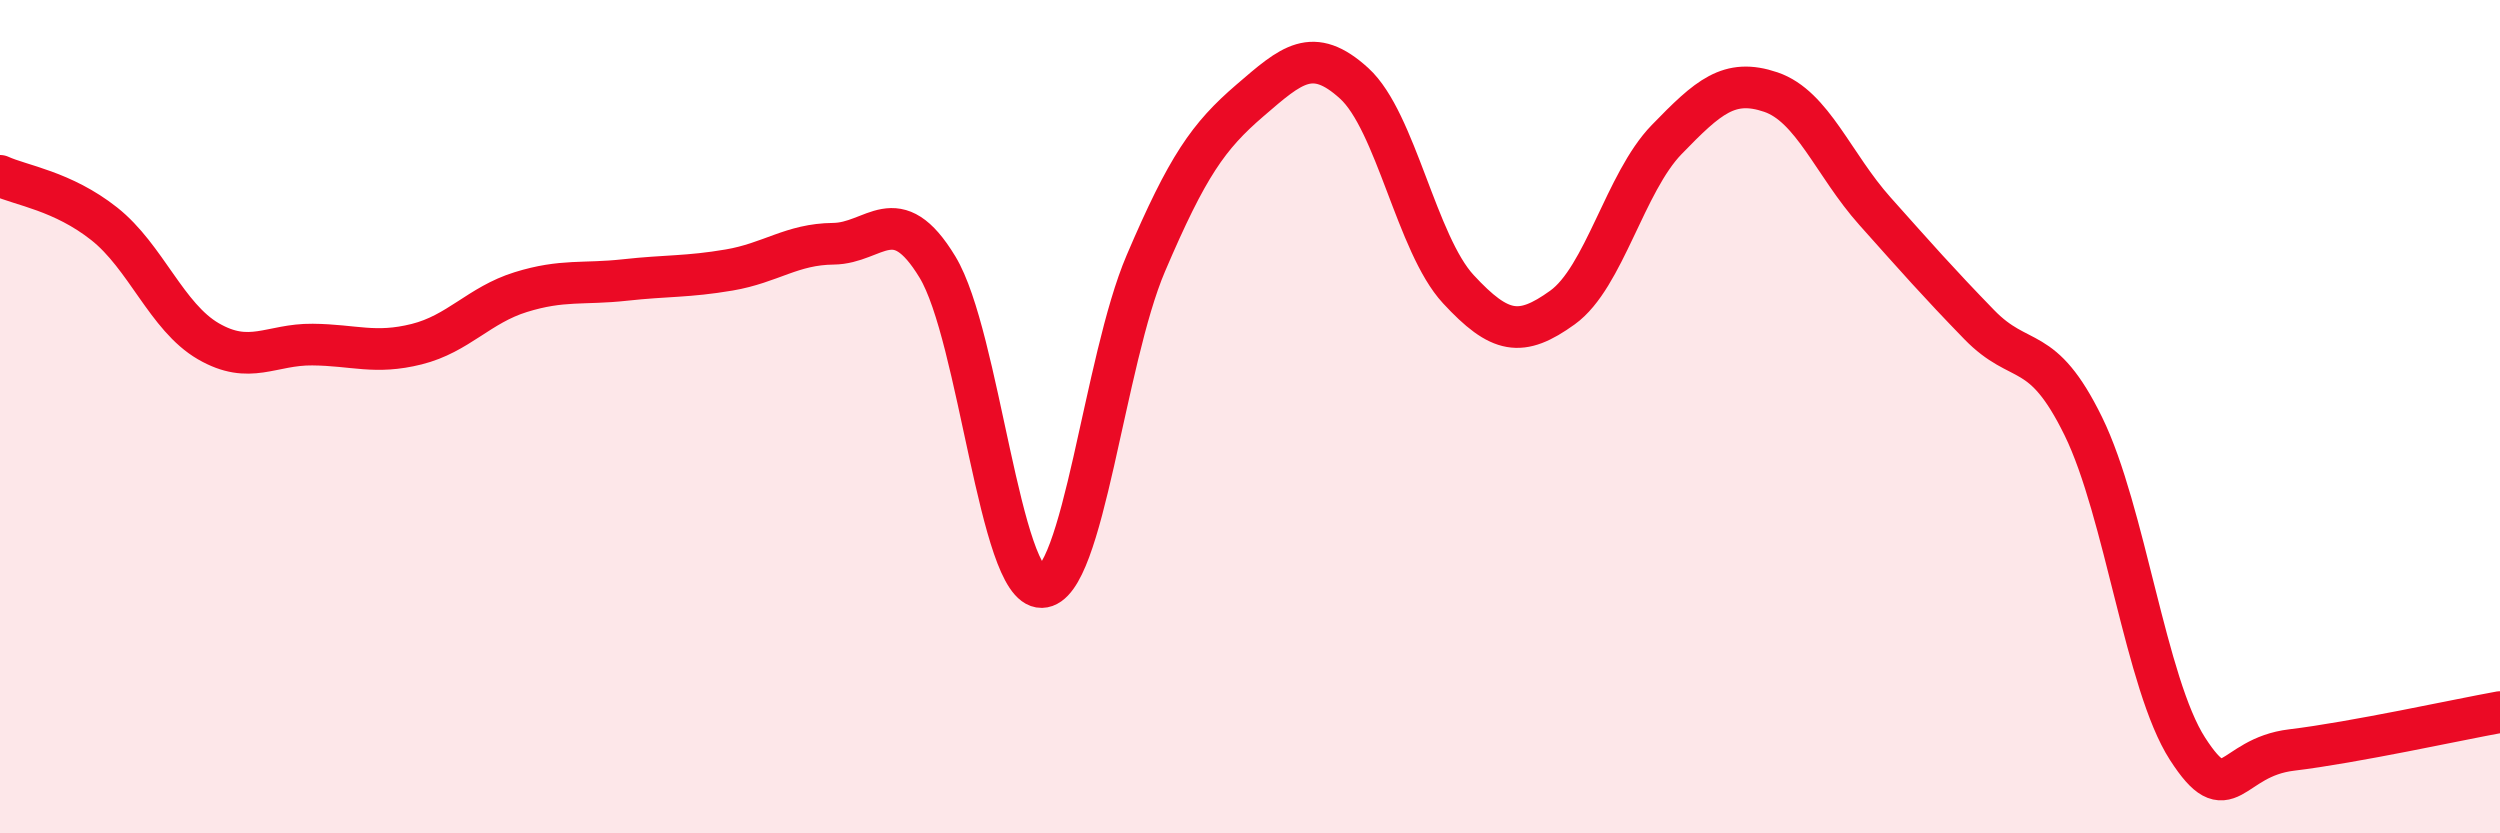
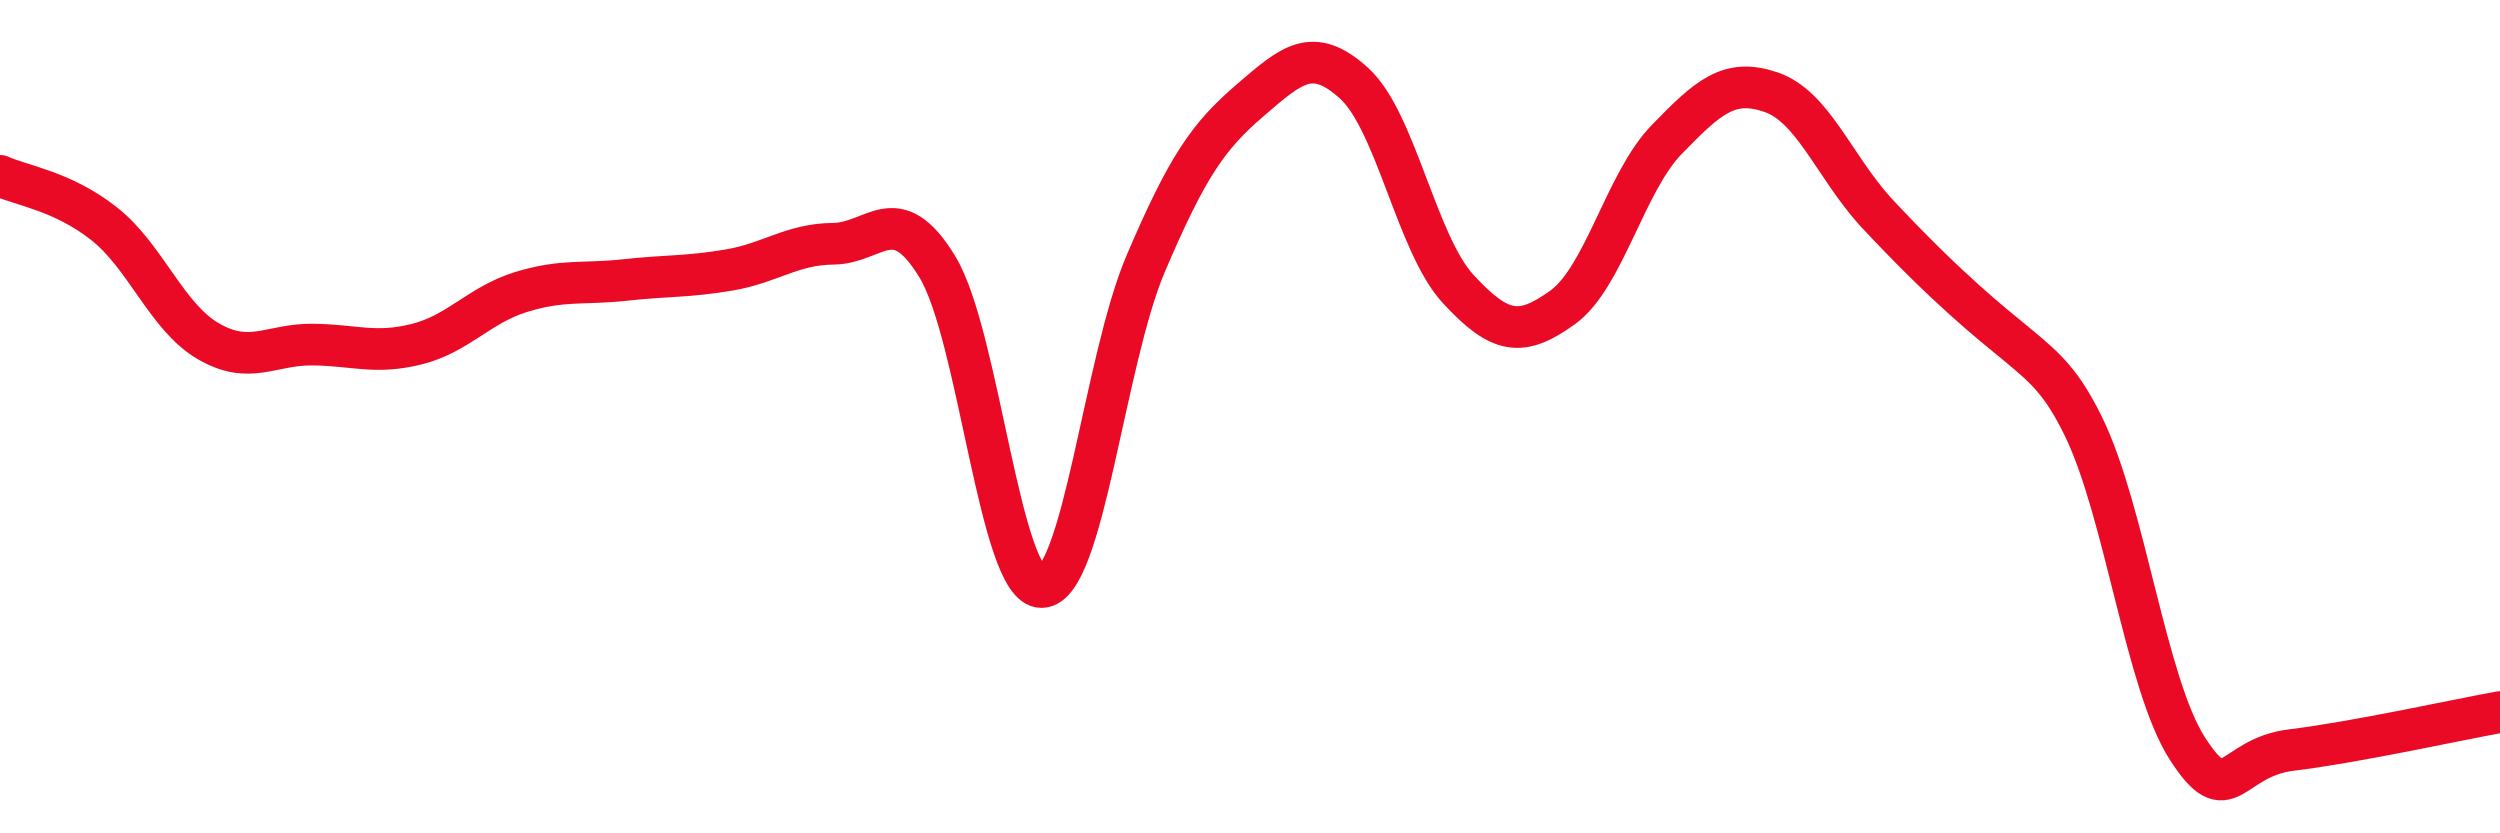
<svg xmlns="http://www.w3.org/2000/svg" width="60" height="20" viewBox="0 0 60 20">
-   <path d="M 0,4.22 C 0.5,4.45 1.5,4.58 2.5,5.37 C 3.5,6.16 4,7.61 5,8.19 C 6,8.77 6.5,8.26 7.5,8.27 C 8.5,8.28 9,8.51 10,8.26 C 11,8.01 11.5,7.32 12.5,7.01 C 13.5,6.7 14,6.83 15,6.72 C 16,6.61 16.5,6.65 17.5,6.48 C 18.5,6.31 19,5.86 20,5.85 C 21,5.84 21.5,4.76 22.5,6.41 C 23.5,8.06 24,14.11 25,14.09 C 26,14.07 26.5,8.66 27.5,6.32 C 28.5,3.98 29,3.27 30,2.41 C 31,1.55 31.5,1.09 32.5,2 C 33.5,2.91 34,5.86 35,6.94 C 36,8.02 36.5,8.1 37.5,7.38 C 38.5,6.66 39,4.38 40,3.35 C 41,2.32 41.5,1.87 42.5,2.21 C 43.5,2.55 44,3.95 45,5.07 C 46,6.19 46.5,6.76 47.5,7.79 C 48.5,8.82 49,8.19 50,10.23 C 51,12.27 51.5,16.42 52.5,17.97 C 53.5,19.52 53.5,18.18 55,18 C 56.5,17.82 59,17.27 60,17.09L60 20L0 20Z" fill="#EB0A25" opacity="0.1" stroke-linecap="round" stroke-linejoin="round" />
-   <path d="M 0,4.22 C 0.5,4.45 1.5,4.58 2.5,5.37 C 3.5,6.16 4,7.61 5,8.19 C 6,8.77 6.5,8.26 7.5,8.27 C 8.5,8.28 9,8.51 10,8.26 C 11,8.01 11.5,7.32 12.5,7.01 C 13.5,6.7 14,6.83 15,6.72 C 16,6.61 16.5,6.65 17.5,6.48 C 18.5,6.31 19,5.86 20,5.85 C 21,5.84 21.5,4.76 22.5,6.41 C 23.5,8.06 24,14.11 25,14.09 C 26,14.07 26.5,8.66 27.5,6.32 C 28.5,3.98 29,3.27 30,2.41 C 31,1.55 31.5,1.09 32.5,2 C 33.5,2.91 34,5.86 35,6.94 C 36,8.02 36.5,8.1 37.5,7.38 C 38.5,6.66 39,4.38 40,3.35 C 41,2.32 41.5,1.87 42.5,2.21 C 43.5,2.55 44,3.95 45,5.07 C 46,6.19 46.5,6.76 47.5,7.79 C 48.5,8.82 49,8.19 50,10.23 C 51,12.27 51.5,16.42 52.5,17.97 C 53.5,19.52 53.5,18.18 55,18 C 56.5,17.82 59,17.27 60,17.09" stroke="#EB0A25" stroke-width="1" fill="none" stroke-linecap="round" stroke-linejoin="round" />
+   <path d="M 0,4.22 C 0.5,4.45 1.5,4.58 2.5,5.37 C 3.5,6.16 4,7.61 5,8.19 C 6,8.77 6.5,8.26 7.5,8.27 C 8.5,8.28 9,8.51 10,8.26 C 11,8.01 11.5,7.32 12.5,7.01 C 13.5,6.7 14,6.83 15,6.72 C 16,6.61 16.5,6.65 17.5,6.48 C 18.5,6.31 19,5.86 20,5.85 C 21,5.84 21.5,4.76 22.5,6.41 C 23.5,8.06 24,14.11 25,14.09 C 26,14.07 26.5,8.66 27.5,6.32 C 28.5,3.98 29,3.27 30,2.41 C 31,1.55 31.5,1.09 32.5,2 C 33.5,2.91 34,5.86 35,6.94 C 36,8.02 36.5,8.1 37.5,7.38 C 38.5,6.66 39,4.38 40,3.35 C 41,2.32 41.5,1.87 42.5,2.21 C 43.5,2.55 44,3.95 45,5.07 C 48.5,8.82 49,8.19 50,10.23 C 51,12.27 51.5,16.42 52.5,17.97 C 53.5,19.52 53.5,18.18 55,18 C 56.5,17.82 59,17.27 60,17.09" stroke="#EB0A25" stroke-width="1" fill="none" stroke-linecap="round" stroke-linejoin="round" />
</svg>